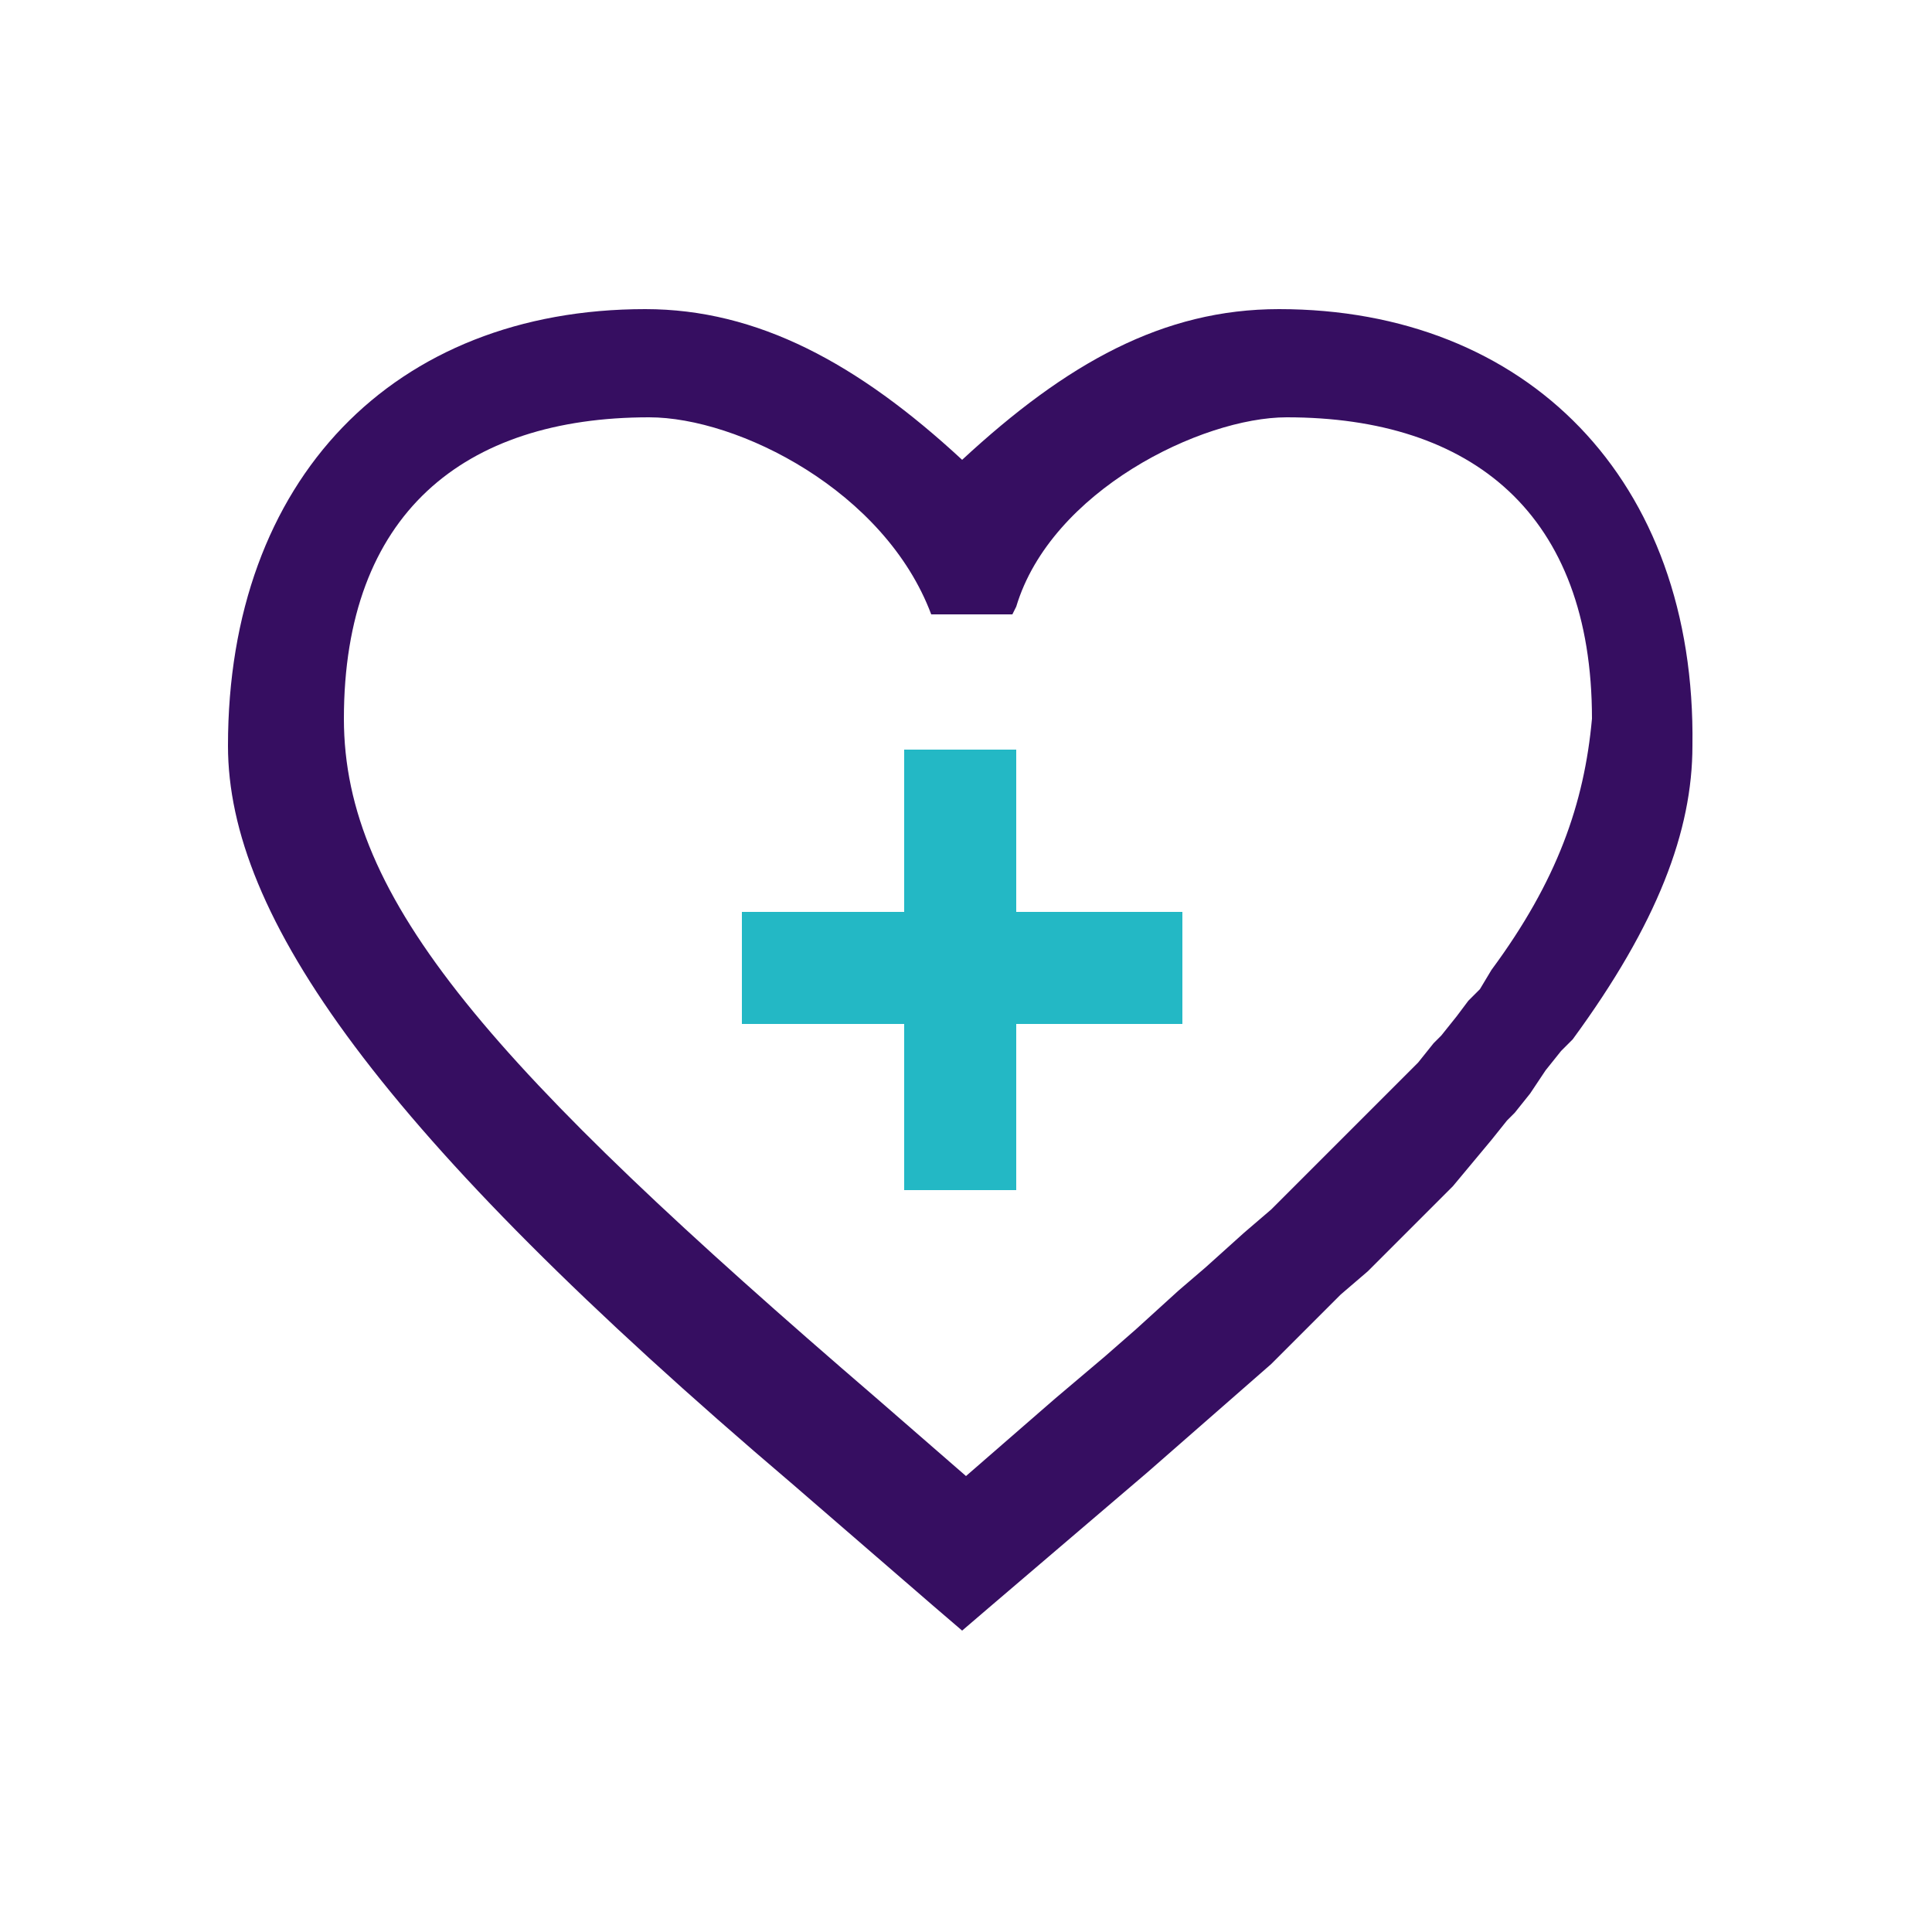
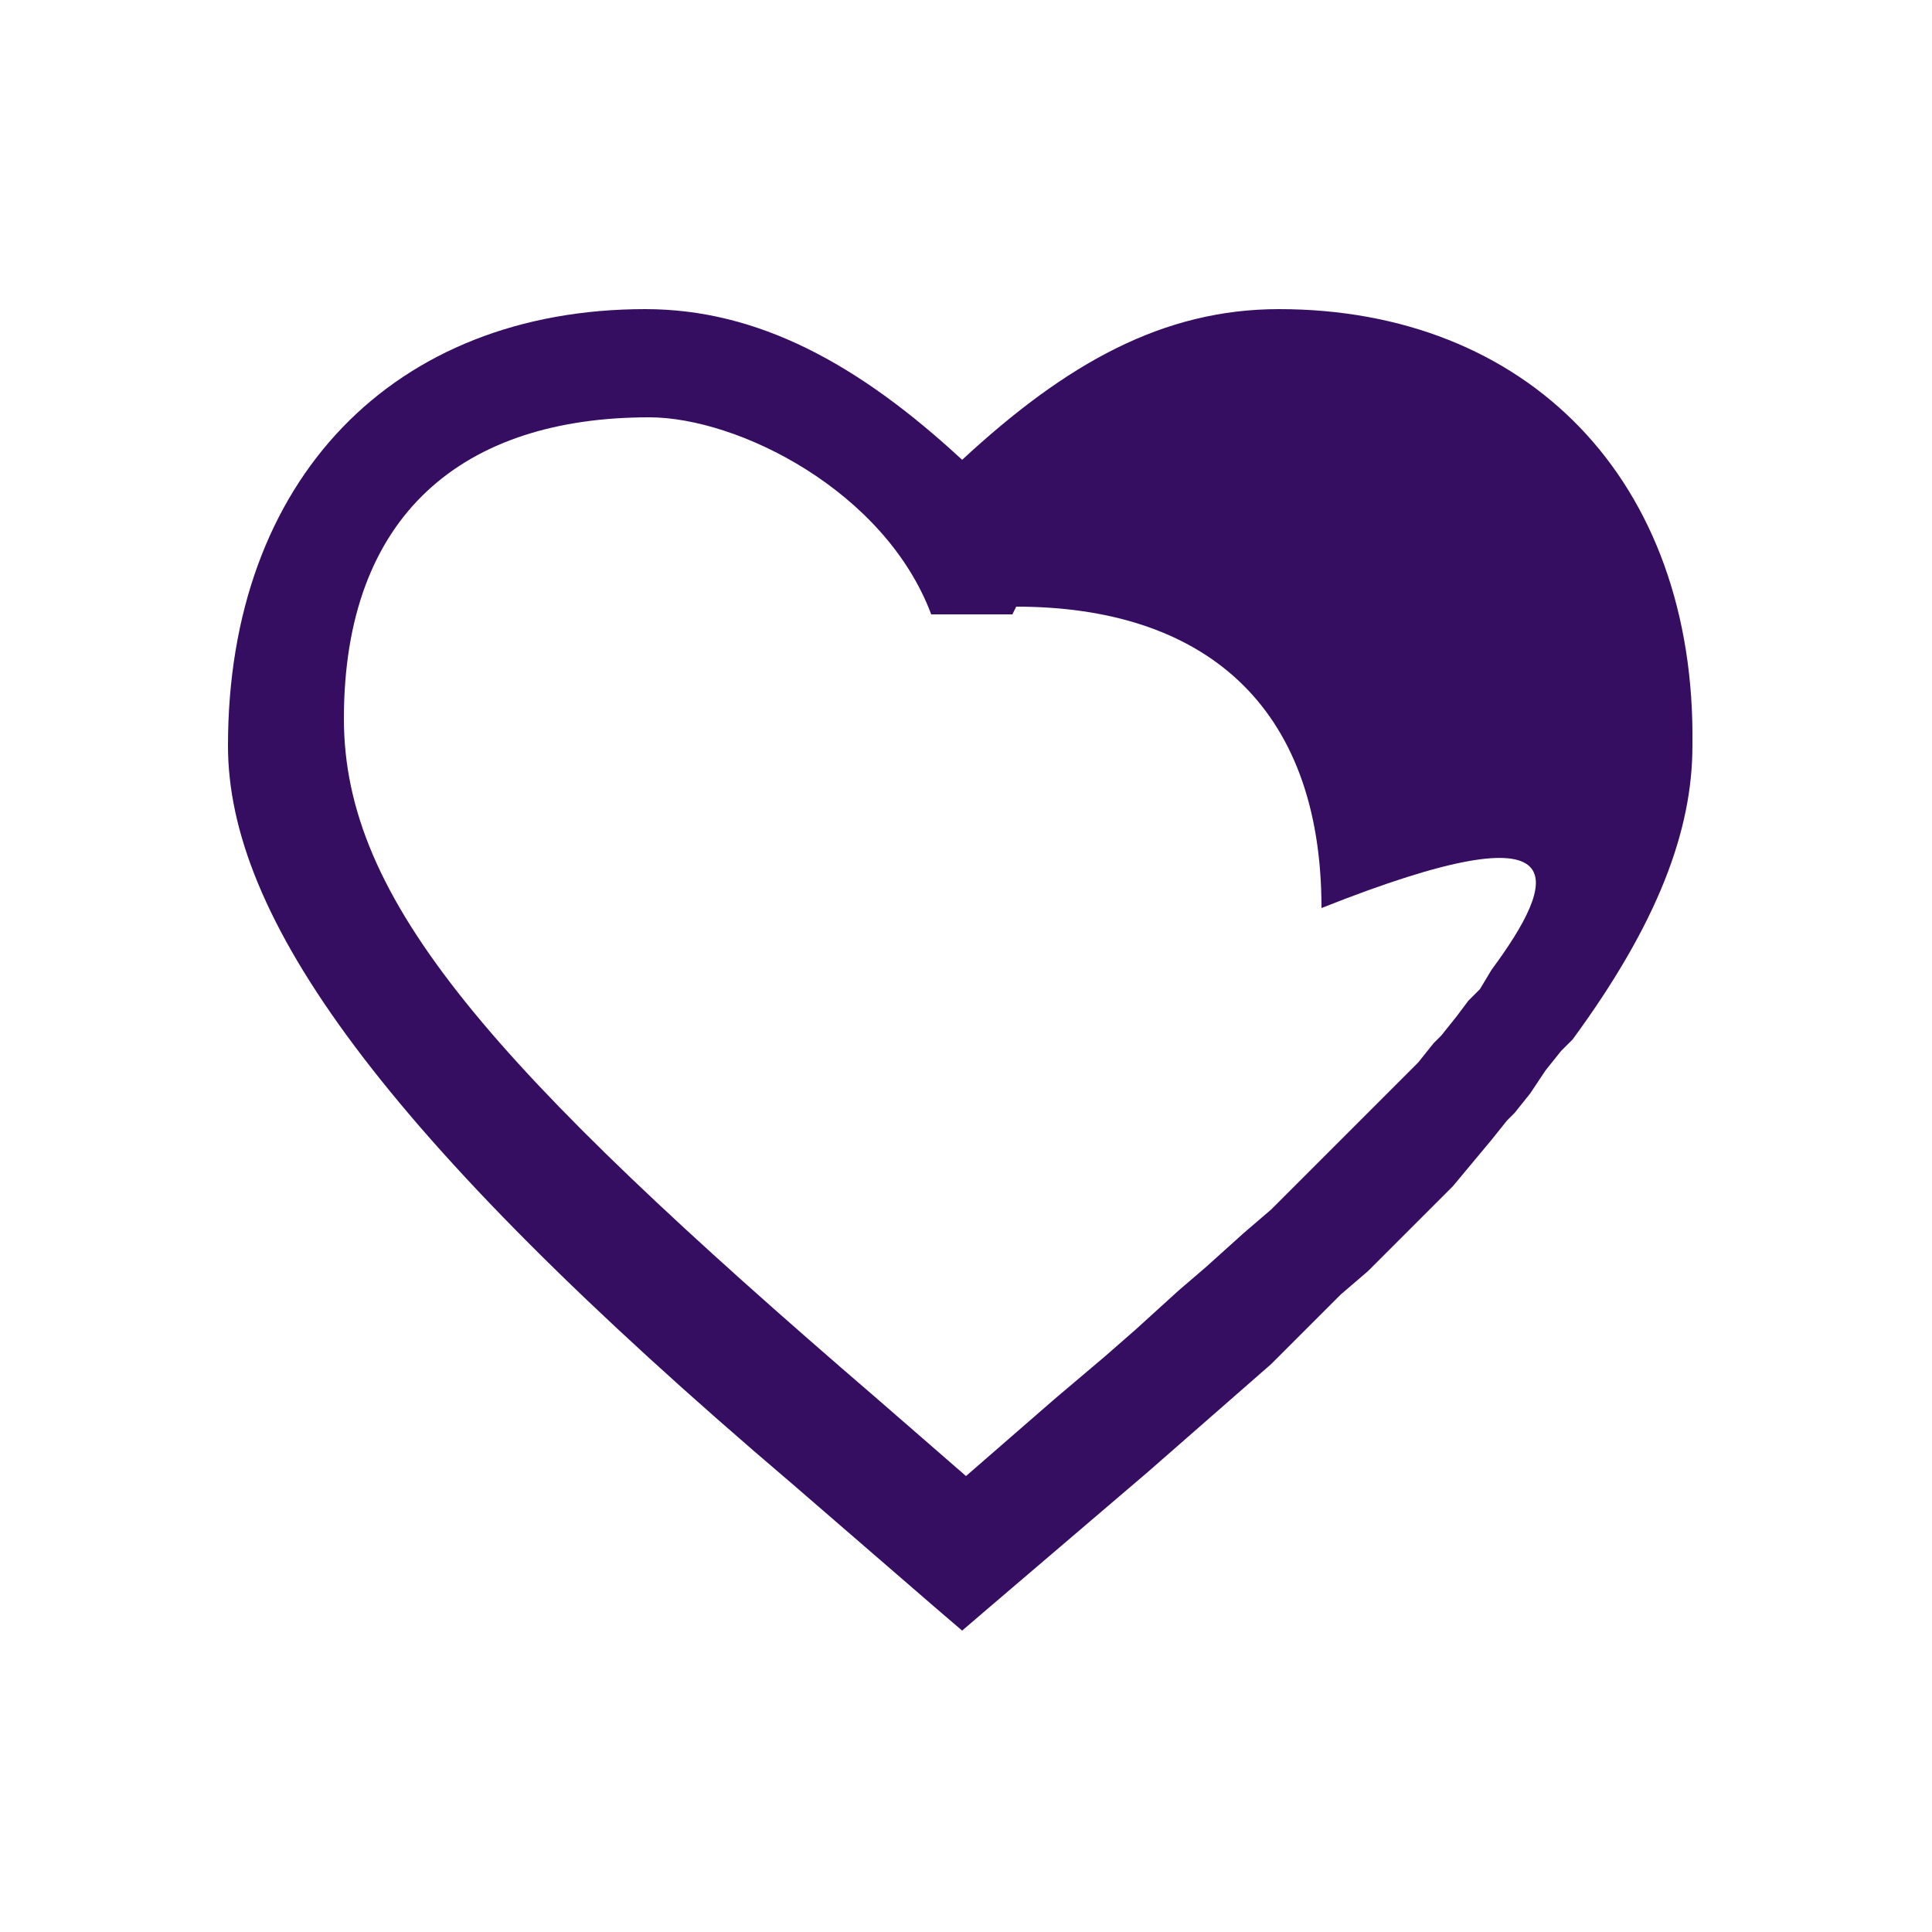
<svg xmlns="http://www.w3.org/2000/svg" version="1.1" id="图层_1" x="0px" y="0px" viewBox="0 0 50 50" style="enable-background:new 0 0 50 50;" xml:space="preserve">
  <style type="text/css">
	.st0{fill:#360E61;}
	.st1{fill:#23B8C5;}
</style>
  <g>
-     <path class="st0" d="M33.1,8c-3,0-5.5,1.4-8.2,3.9C22.2,9.4,19.6,8,16.7,8C10.2,8,5.9,12.4,5.9,19.3c0,4.4,3.9,10,14.6,19.1   l3.7,3.2l0.7,0.6l0.7-0.6l4.1-3.5l0.8-0.7l0.8-0.7l0.8-0.7l0.8-0.7l0.7-0.7l0.2-0.2l0.2-0.2l0.7-0.7l0.7-0.6l0.6-0.6l0.2-0.2   l0.2-0.2l0.6-0.6l0.6-0.6l0.5-0.6l0.5-0.6L39,29l0.1-0.1l0.1-0.1l0.4-0.5l0.2-0.3l0.2-0.3l0.4-0.5l0.3-0.3c2.2-3,3.1-5.4,3.1-7.6   C43.9,12.4,39.5,8,33.1,8z M38.6,25.1l-0.3,0.5L38,25.9l-0.3,0.4l-0.4,0.5l-0.1,0.1L37.1,27l-0.4,0.5l-0.1,0.1l-0.1,0.1l-0.5,0.5   l-0.5,0.5l-0.1,0.1L35.2,29l-0.5,0.5l-0.6,0.6l-0.6,0.6l-0.6,0.6l-0.7,0.6l-1,0.9l-0.7,0.6l-1.1,1l-0.8,0.7l-1.3,1.1l-2.3,2l-2.3-2   c-10-8.6-13.8-12.9-13.8-17.6c0-5.3,3.1-7.8,7.9-7.8c2.3,0,6.1,1.9,7.3,5.1h2.1l0.1-0.2c0.9-3,4.8-4.9,7-4.9c4.8,0,7.9,2.5,7.9,7.8   C41,20.8,40.3,22.8,38.6,25.1z" />
-     <polygon class="st1" points="26.3,19.4 26.3,23.6 30.6,23.6 30.6,26.5 26.3,26.5 26.3,30.8 23.4,30.8 23.4,26.5 19.2,26.5    19.2,23.6 23.4,23.6 23.4,19.4 26.3,19.4  " />
+     <path class="st0" d="M33.1,8c-3,0-5.5,1.4-8.2,3.9C22.2,9.4,19.6,8,16.7,8C10.2,8,5.9,12.4,5.9,19.3c0,4.4,3.9,10,14.6,19.1   l3.7,3.2l0.7,0.6l0.7-0.6l4.1-3.5l0.8-0.7l0.8-0.7l0.8-0.7l0.8-0.7l0.7-0.7l0.2-0.2l0.2-0.2l0.7-0.7l0.7-0.6l0.6-0.6l0.2-0.2   l0.2-0.2l0.6-0.6l0.6-0.6l0.5-0.6l0.5-0.6L39,29l0.1-0.1l0.1-0.1l0.4-0.5l0.2-0.3l0.2-0.3l0.4-0.5l0.3-0.3c2.2-3,3.1-5.4,3.1-7.6   C43.9,12.4,39.5,8,33.1,8z M38.6,25.1l-0.3,0.5L38,25.9l-0.3,0.4l-0.4,0.5l-0.1,0.1L37.1,27l-0.4,0.5l-0.1,0.1l-0.1,0.1l-0.5,0.5   l-0.5,0.5l-0.1,0.1L35.2,29l-0.5,0.5l-0.6,0.6l-0.6,0.6l-0.6,0.6l-0.7,0.6l-1,0.9l-0.7,0.6l-1.1,1l-0.8,0.7l-1.3,1.1l-2.3,2l-2.3-2   c-10-8.6-13.8-12.9-13.8-17.6c0-5.3,3.1-7.8,7.9-7.8c2.3,0,6.1,1.9,7.3,5.1h2.1l0.1-0.2c4.8,0,7.9,2.5,7.9,7.8   C41,20.8,40.3,22.8,38.6,25.1z" />
  </g>
</svg>